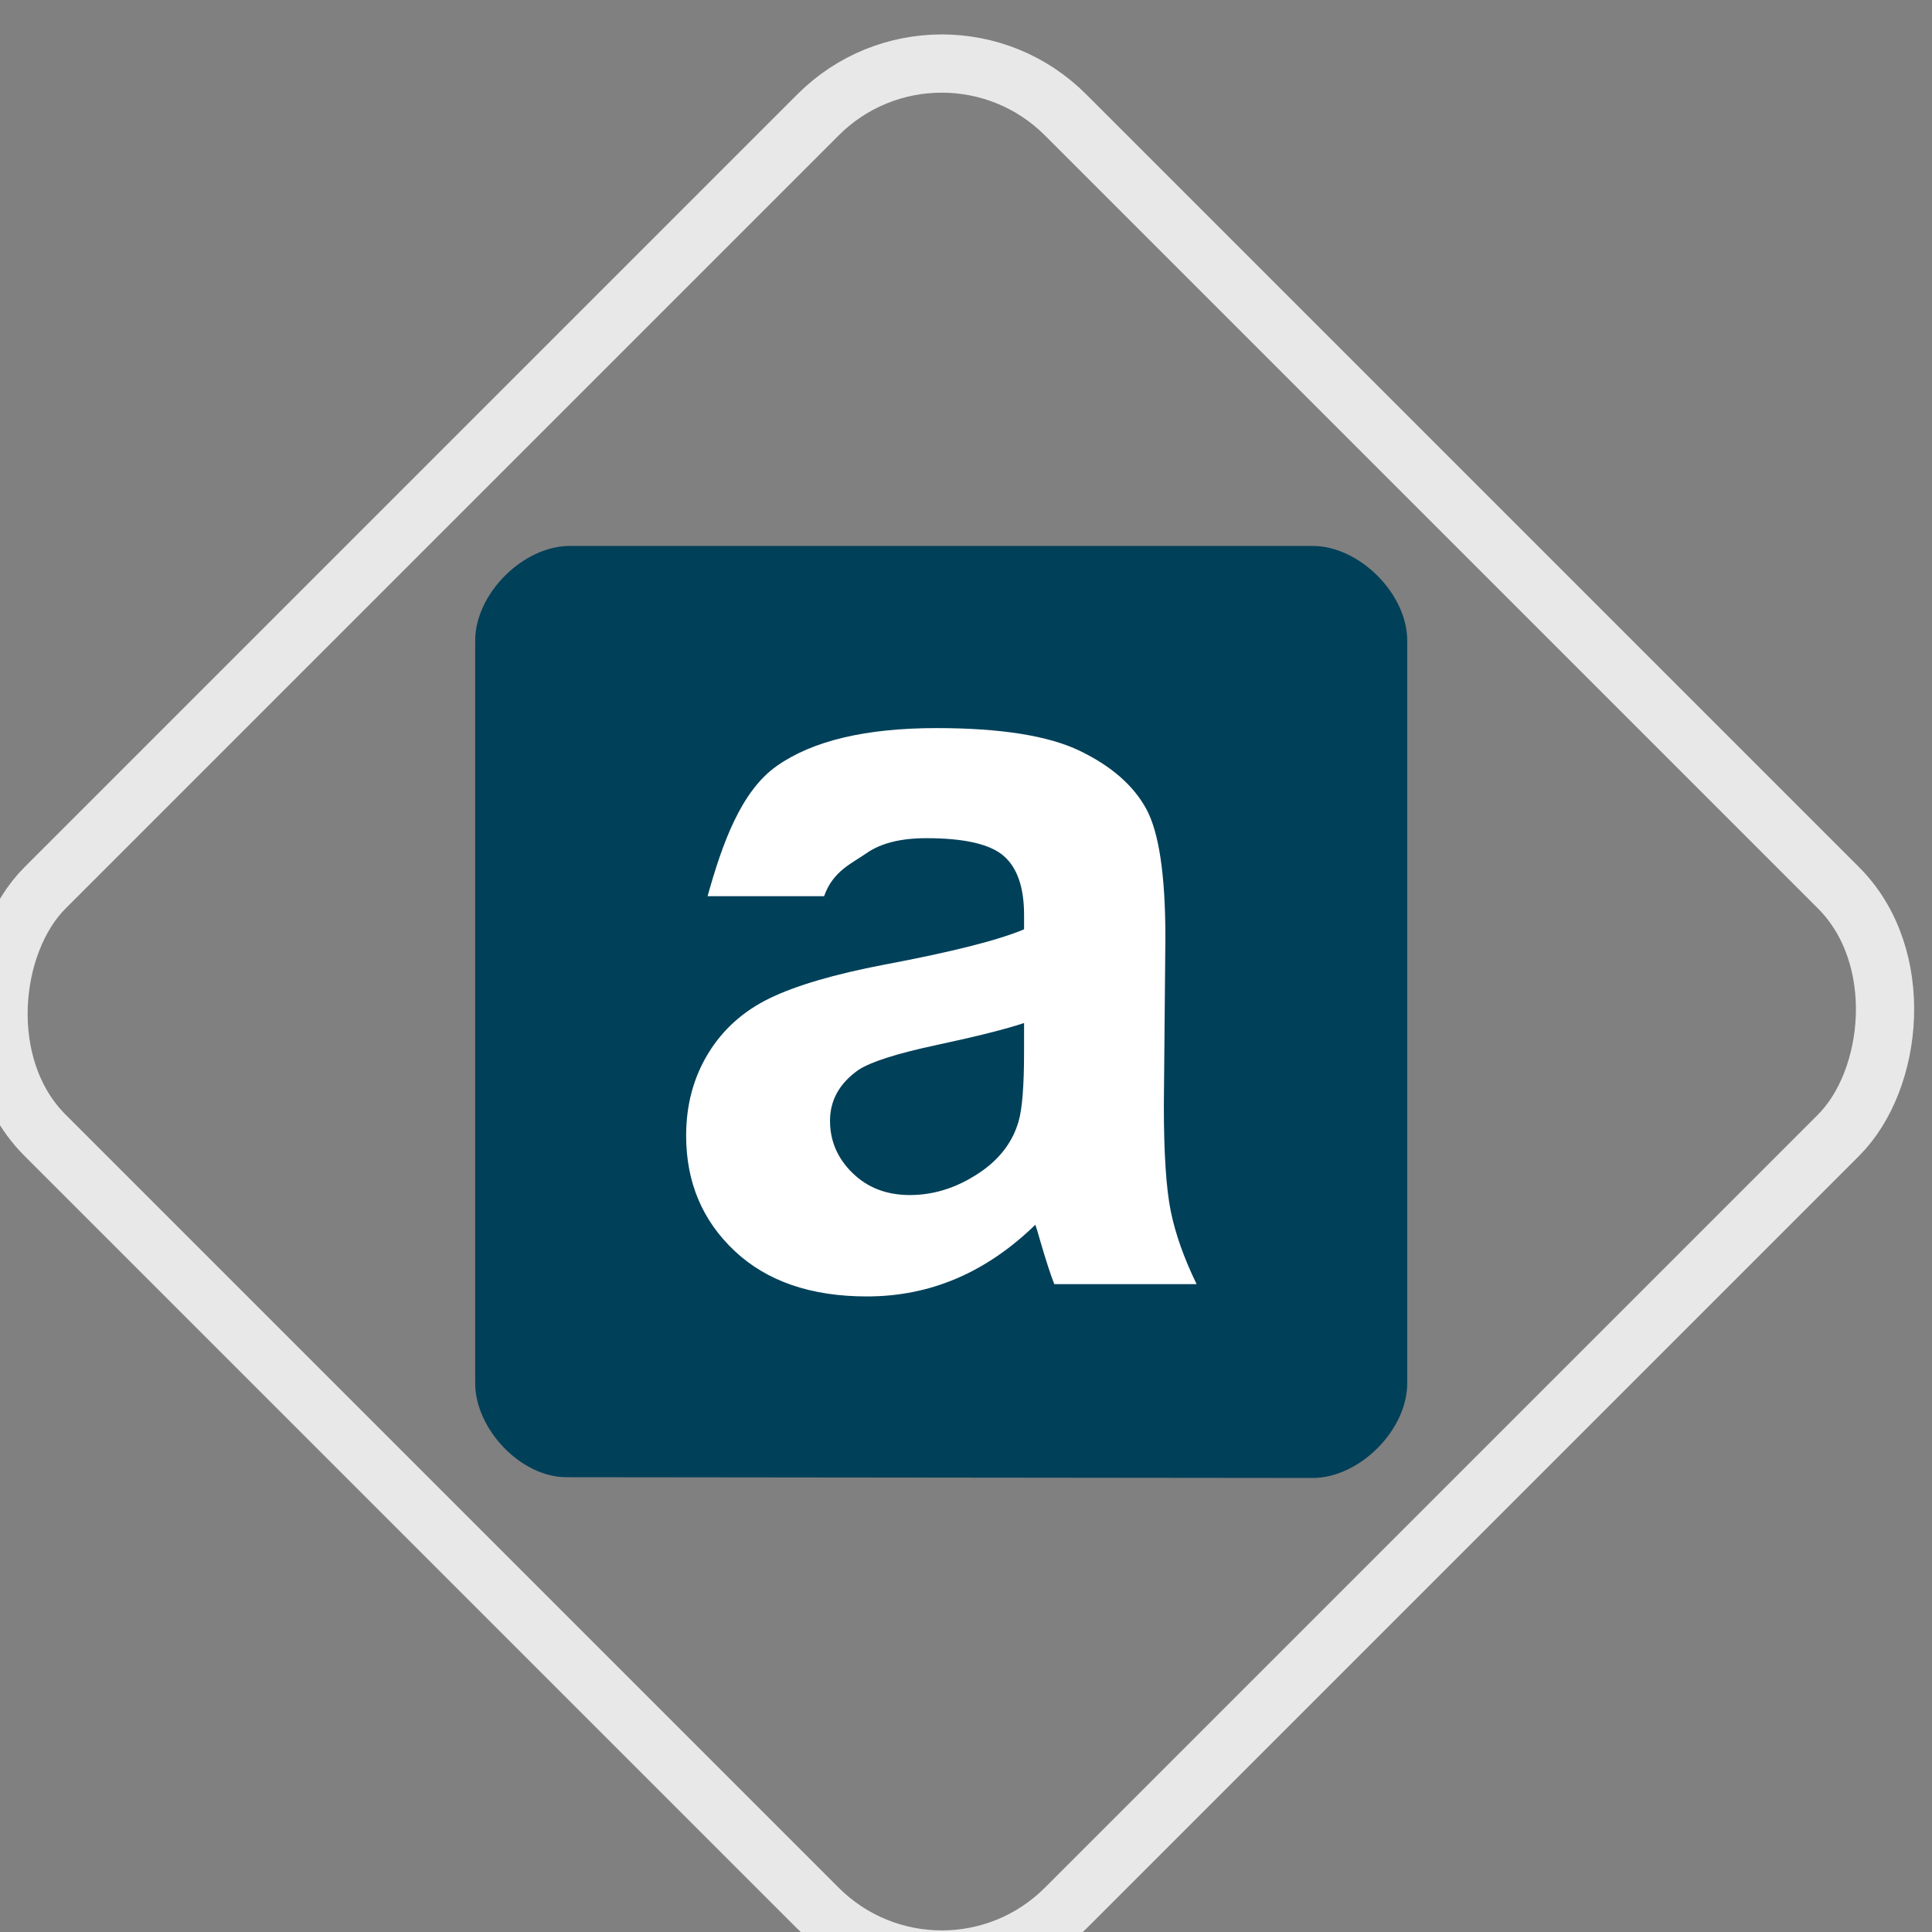
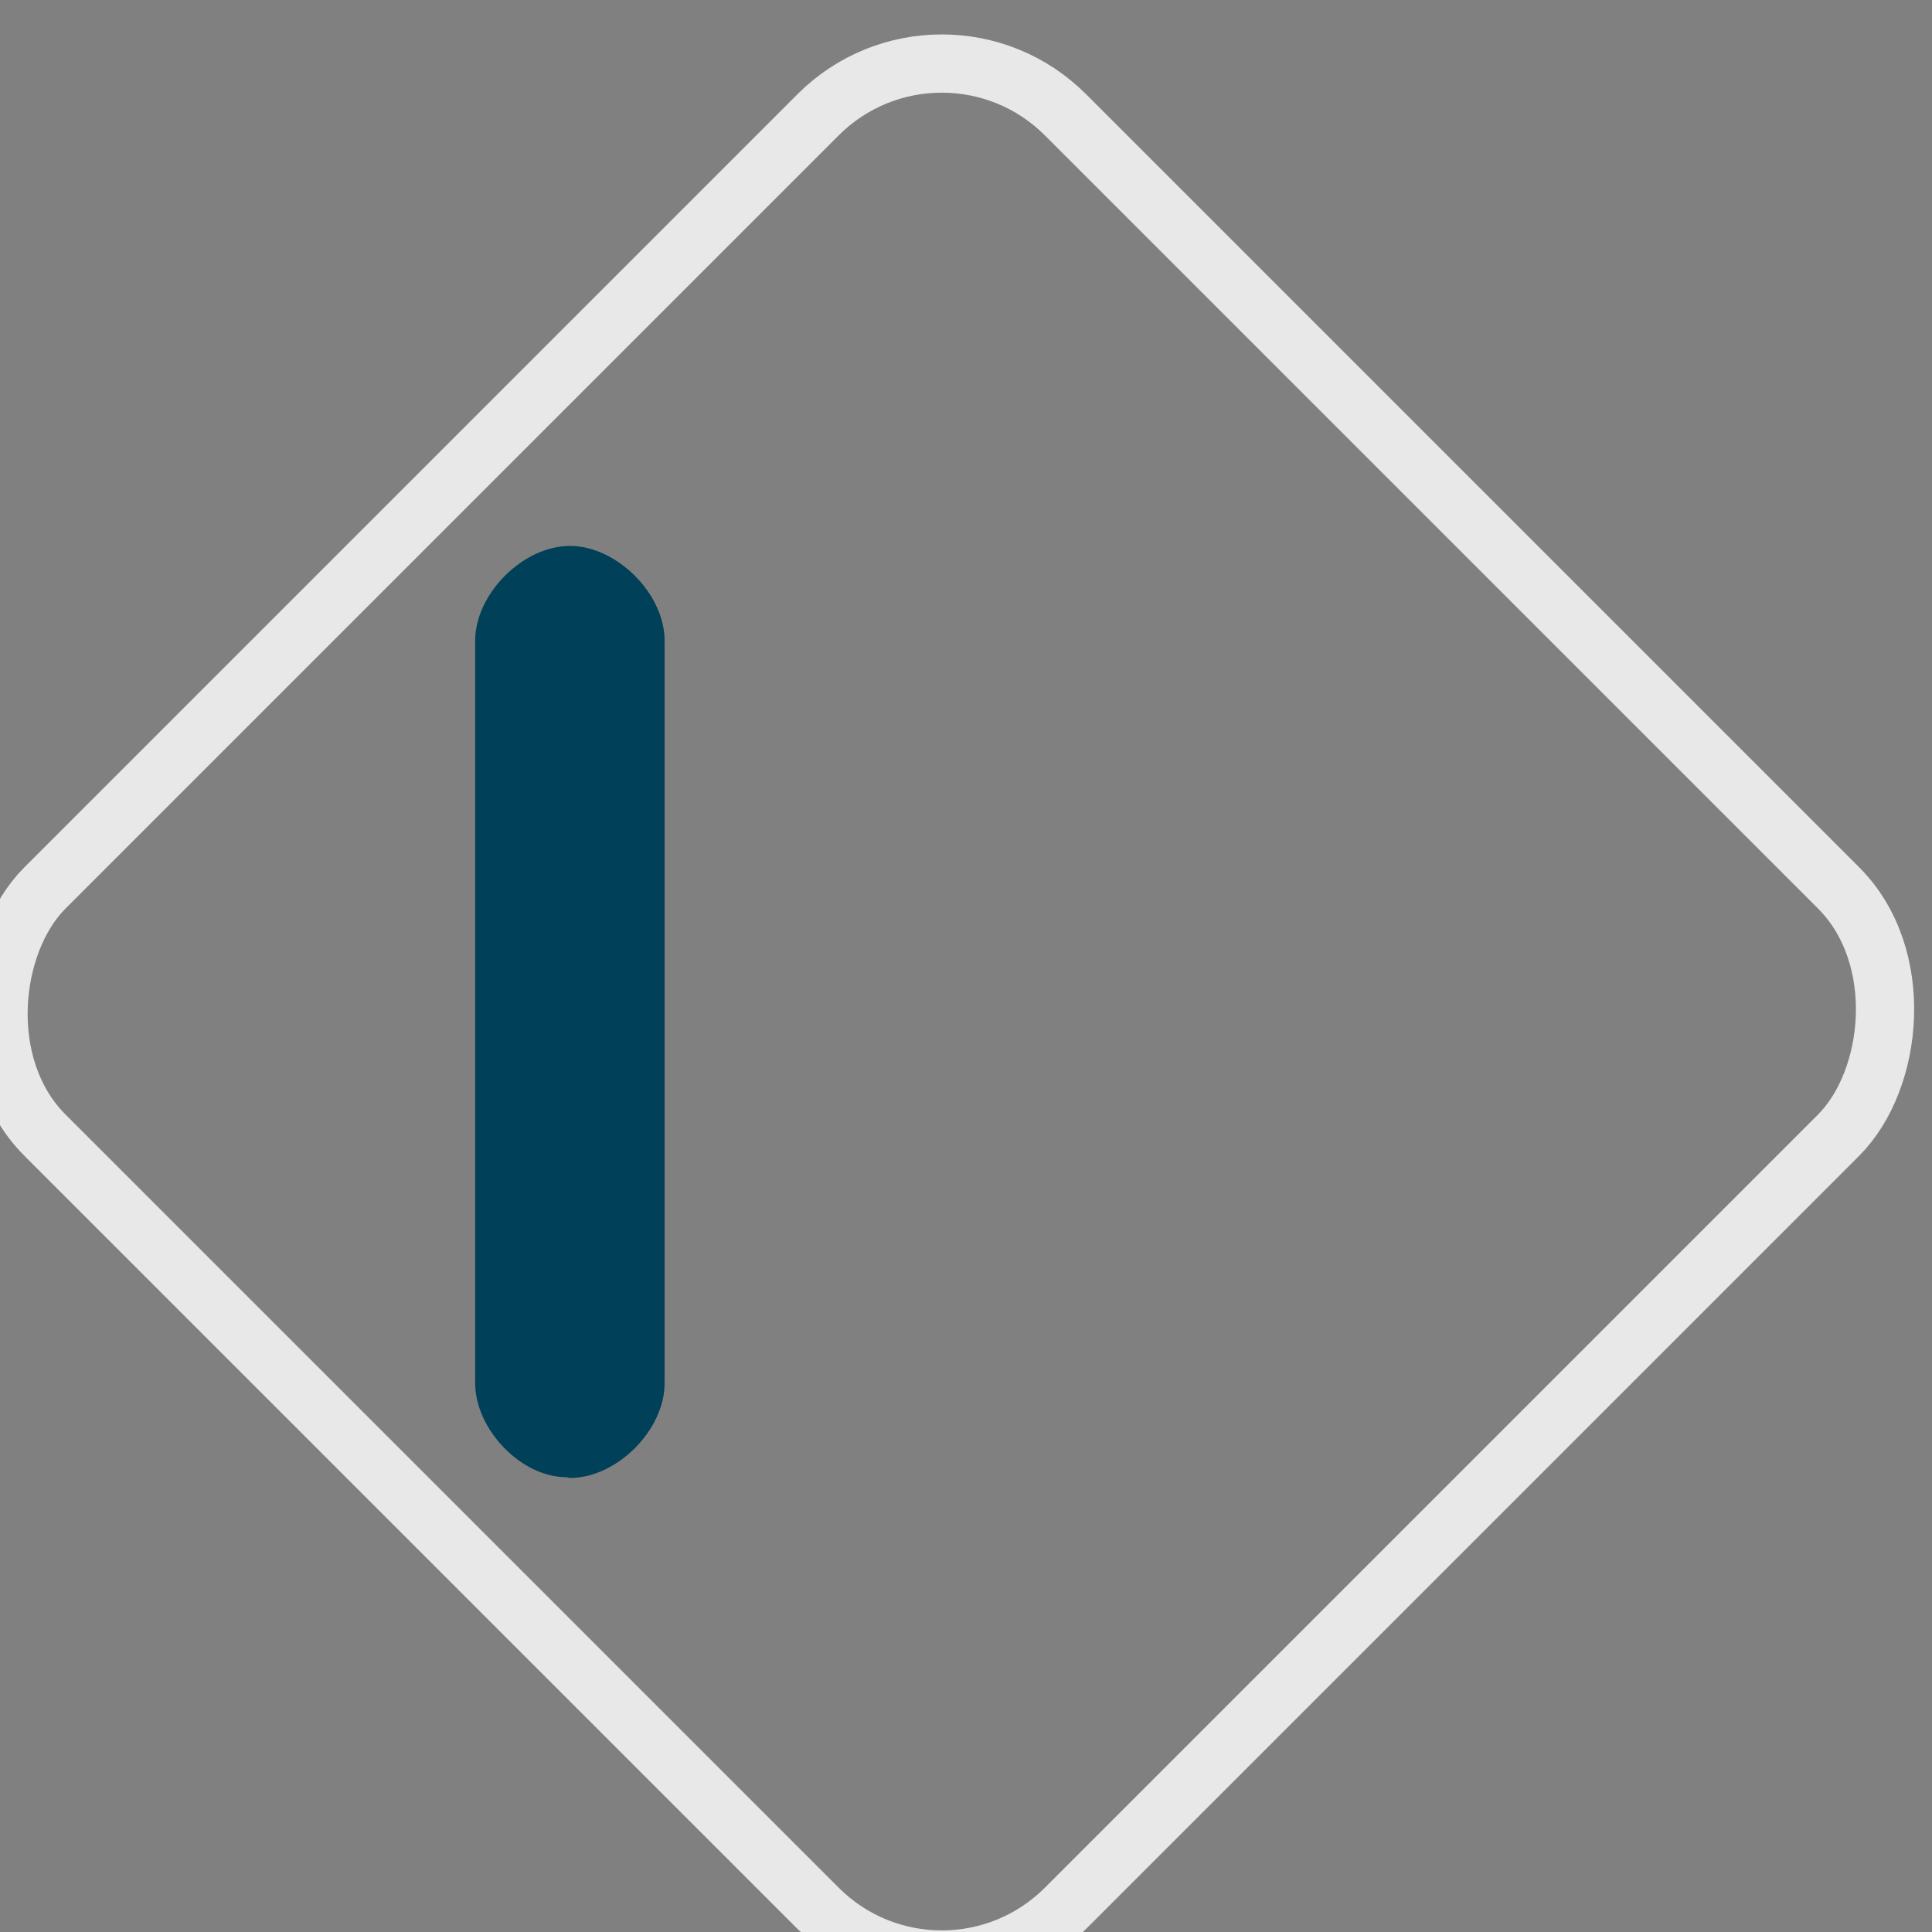
<svg xmlns="http://www.w3.org/2000/svg" xmlns:ns1="http://www.inkscape.org/namespaces/inkscape" xmlns:ns2="http://sodipodi.sourceforge.net/DTD/sodipodi-0.dtd" width="67" height="67" id="svg2" version="1.1" ns1:version="0.92.2 (5c3e80d, 2017-08-06)" ns2:docname="ae.svg">
  <rect width="100%" height="100%" fill="#808080" stroke="none" />
  <defs id="defs4" />
  <ns2:namedview id="base" pagecolor="#ffffff" bordercolor="#666666" borderopacity="1.0" ns1:pageopacity="0.0" ns1:pageshadow="2" ns1:zoom="7.9195959" ns1:cx="44.034375" ns1:cy="23.882095" ns1:document-units="px" ns1:current-layer="g3086" showgrid="true" showguides="true" ns1:guide-bbox="true" fit-margin-top="0" fit-margin-left="0" fit-margin-right="0" fit-margin-bottom="0" ns1:window-width="1920" ns1:window-height="1017" ns1:window-x="-8" ns1:window-y="-8" ns1:window-maximized="1">
    <ns1:grid type="xygrid" id="grid2985" empspacing="5" visible="true" enabled="true" snapvisiblegridlinesonly="false" originx="777.521" originy="332.532" spacingx="1" spacingy="1" />
  </ns2:namedview>
  <g ns1:label="Layer 1" ns1:groupmode="layer" id="layer1" transform="translate(777.521,-1317.894)">
    <g style="fill:#004059;fill-opacity:1" id="g3101" transform="matrix(0.045,0,0,0.045,-654.997,1188.397)">
      <g style="fill:#004059;fill-opacity:1" id="g3086" transform="translate(63.754,2.764)">
-         <path ns2:nodetypes="sssssssss" ns1:connector-curvature="0" id="path3018" d="m -2350.06,4013.347 c -35.227,-0.036 -70.25,-37.296 -70.25,-72.394 v -572.297 c 0,-36.11 36.877,-72.987 72.987,-72.987 h 572.297 c 36.111,0 72.988,36.877 72.988,72.987 v 572.297 c 0,36.11 -36.877,73.025 -72.988,72.987 z" style="fill:#004059;fill-opacity:1;stroke:none" />
+         <path ns2:nodetypes="sssssssss" ns1:connector-curvature="0" id="path3018" d="m -2350.06,4013.347 c -35.227,-0.036 -70.25,-37.296 -70.25,-72.394 v -572.297 c 0,-36.11 36.877,-72.987 72.987,-72.987 c 36.111,0 72.988,36.877 72.988,72.987 v 572.297 c 0,36.11 -36.877,73.025 -72.988,72.987 z" style="fill:#004059;fill-opacity:1;stroke:none" />
        <g transform="scale(1,1)" style="font-style:normal;font-variant:normal;font-weight:bold;font-stretch:normal;font-size:808.108px;line-height:125%;font-family:Arial;-inkscape-font-specification:'Arial Bold';letter-spacing:0px;word-spacing:0px;stroke:none" id="text3140">
-           <path d="m -2151.429,3565.597 h -89.79 c 11.311,-40.51 25.698,-80.885 53.319,-100.351 27.621,-19.466 68.657,-29.199 123.11,-29.199 49.454,4e-4 86.282,5.853 110.484,17.559 24.201,11.706 41.234,26.569 51.099,44.588 9.864,18.02 14.796,51.099 14.797,99.238 l -1.184,129.424 c -4e-4,36.828 1.775,63.988 5.327,81.481 3.551,17.493 10.193,36.236 19.927,56.228 h -109.694 c -2.894,-7.366 -6.445,-18.282 -10.654,-32.751 -1.842,-6.576 -3.157,-10.917 -3.946,-13.021 -18.94,18.414 -39.196,32.224 -60.766,41.431 -21.571,9.207 -44.588,13.81 -69.052,13.81 -43.141,0 -77.141,-11.706 -102,-35.118 -24.859,-23.412 -37.288,-53.006 -37.288,-88.781 0,-23.675 5.656,-44.785 16.967,-63.331 11.311,-18.545 27.16,-32.75 47.547,-42.615 20.387,-9.864 49.783,-18.479 88.189,-25.845 51.822,-9.733 87.729,-18.808 107.721,-27.226 v -11.048 c -3e-4,-21.307 -5.261,-36.499 -15.783,-45.574 -10.523,-9.075 -30.383,-13.613 -59.582,-13.613 -19.729,4e-4 -35.118,3.881 -46.166,11.64 -11.049,7.76 -25.742,13.609 -32.581,33.075 z m 154.113,97.73 c -14.205,4.735 -36.697,10.391 -67.474,16.967 -30.778,6.577 -50.901,13.021 -60.371,19.335 -14.468,10.259 -21.702,23.281 -21.702,39.064 -2e-4,15.52 5.787,28.936 17.362,40.248 11.574,11.312 26.305,16.967 44.193,16.967 19.992,10e-5 39.063,-6.576 57.215,-19.729 13.416,-9.996 22.228,-22.228 26.437,-36.696 2.893,-9.47 4.34,-27.489 4.34,-54.058 z" style="fill:#ffffff" id="path3148" ns1:connector-curvature="0" ns2:nodetypes="cccccccccccccssssscccccccccscccccccc" />
-         </g>
+           </g>
        <rect style="opacity:1;fill:none;fill-opacity:1;stroke:#e8e8e8;stroke-width:44.895;stroke-linecap:round;stroke-linejoin:round;stroke-miterlimit:4;stroke-dasharray:none;stroke-opacity:1" id="rect4511" width="1112.311" height="1112.311" x="570.972" y="3485.724" ry="134.826" transform="matrix(0.707,0.707,-0.707,0.707,0,0)" />
      </g>
      <g transform="matrix(1,0,0,1,67.049,-2.138)" style="font-style:normal;font-variant:normal;font-weight:normal;font-stretch:normal;font-size:287.327px;line-height:125%;font-family:Arial;-inkscape-font-specification:Arial;letter-spacing:0px;word-spacing:0px;fill:#004059;fill-opacity:1;stroke:none" id="text3079" />
    </g>
  </g>
</svg>